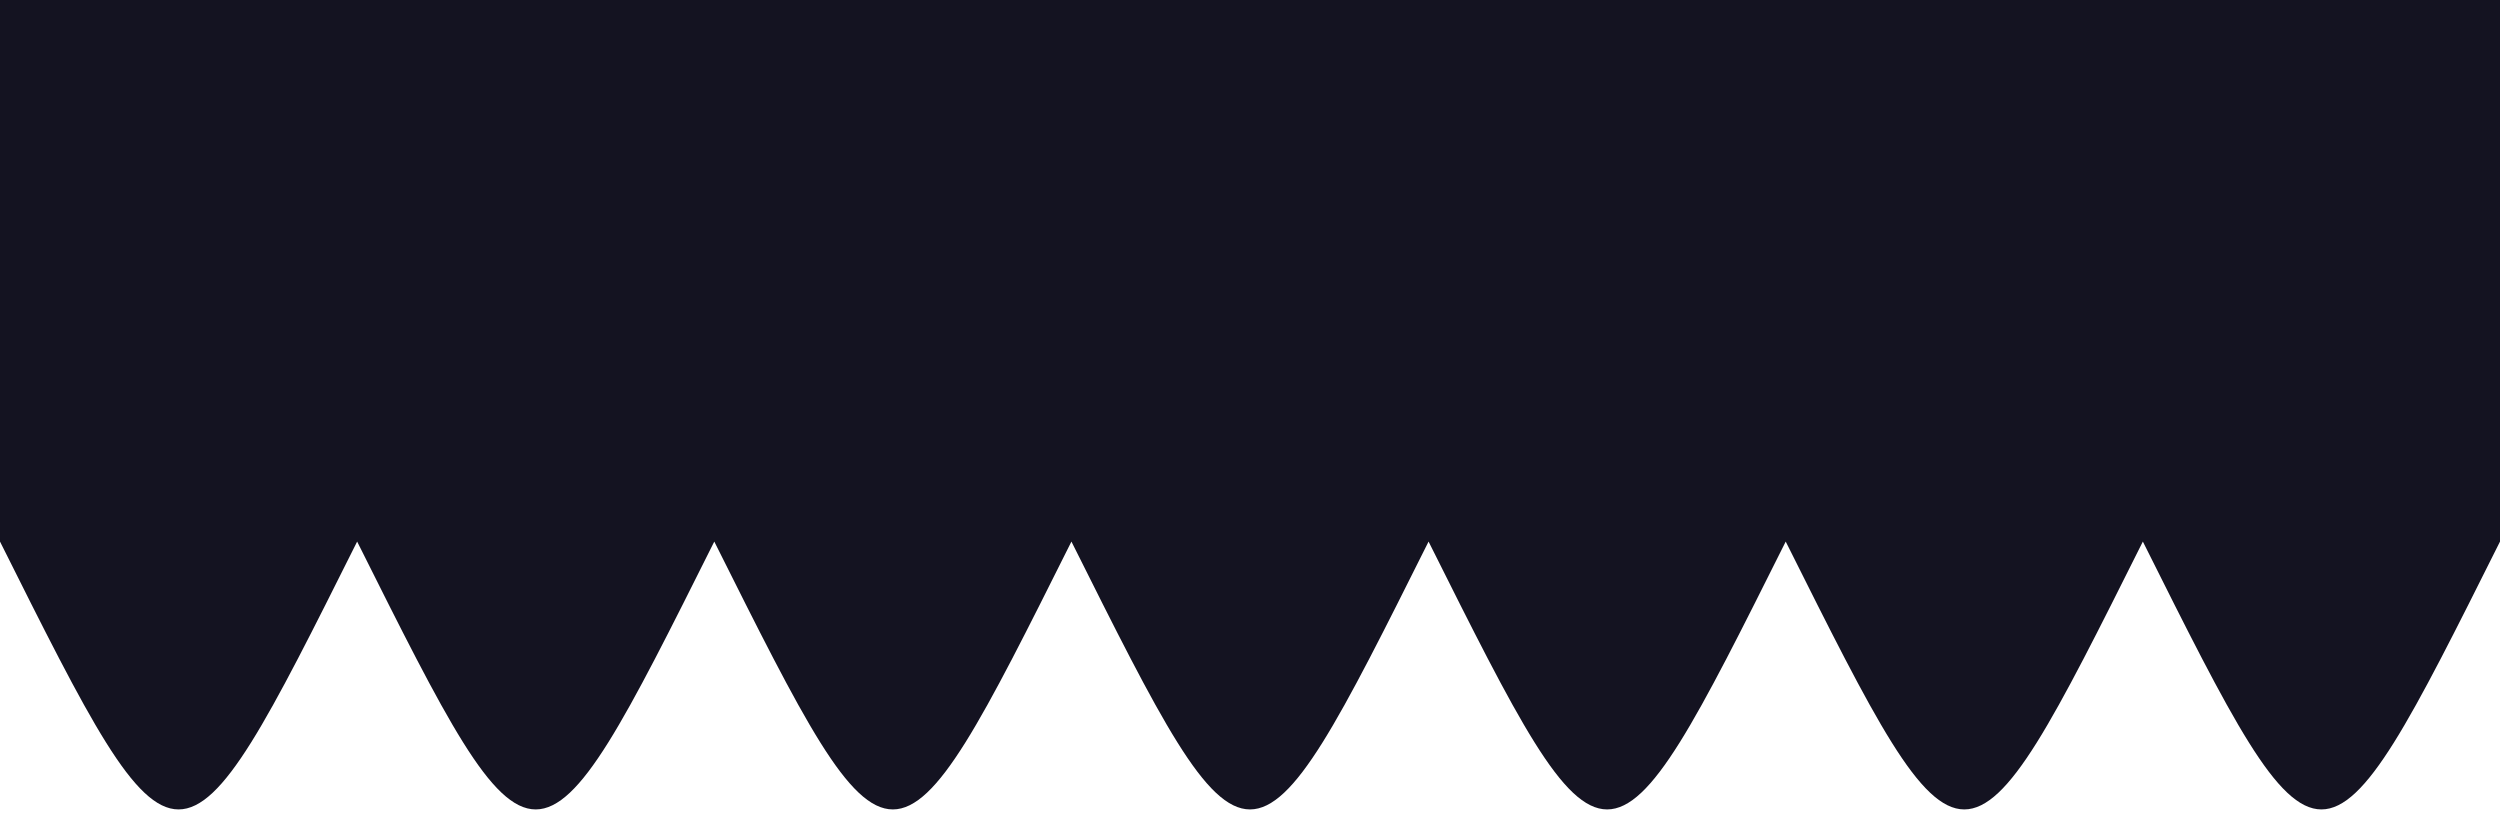
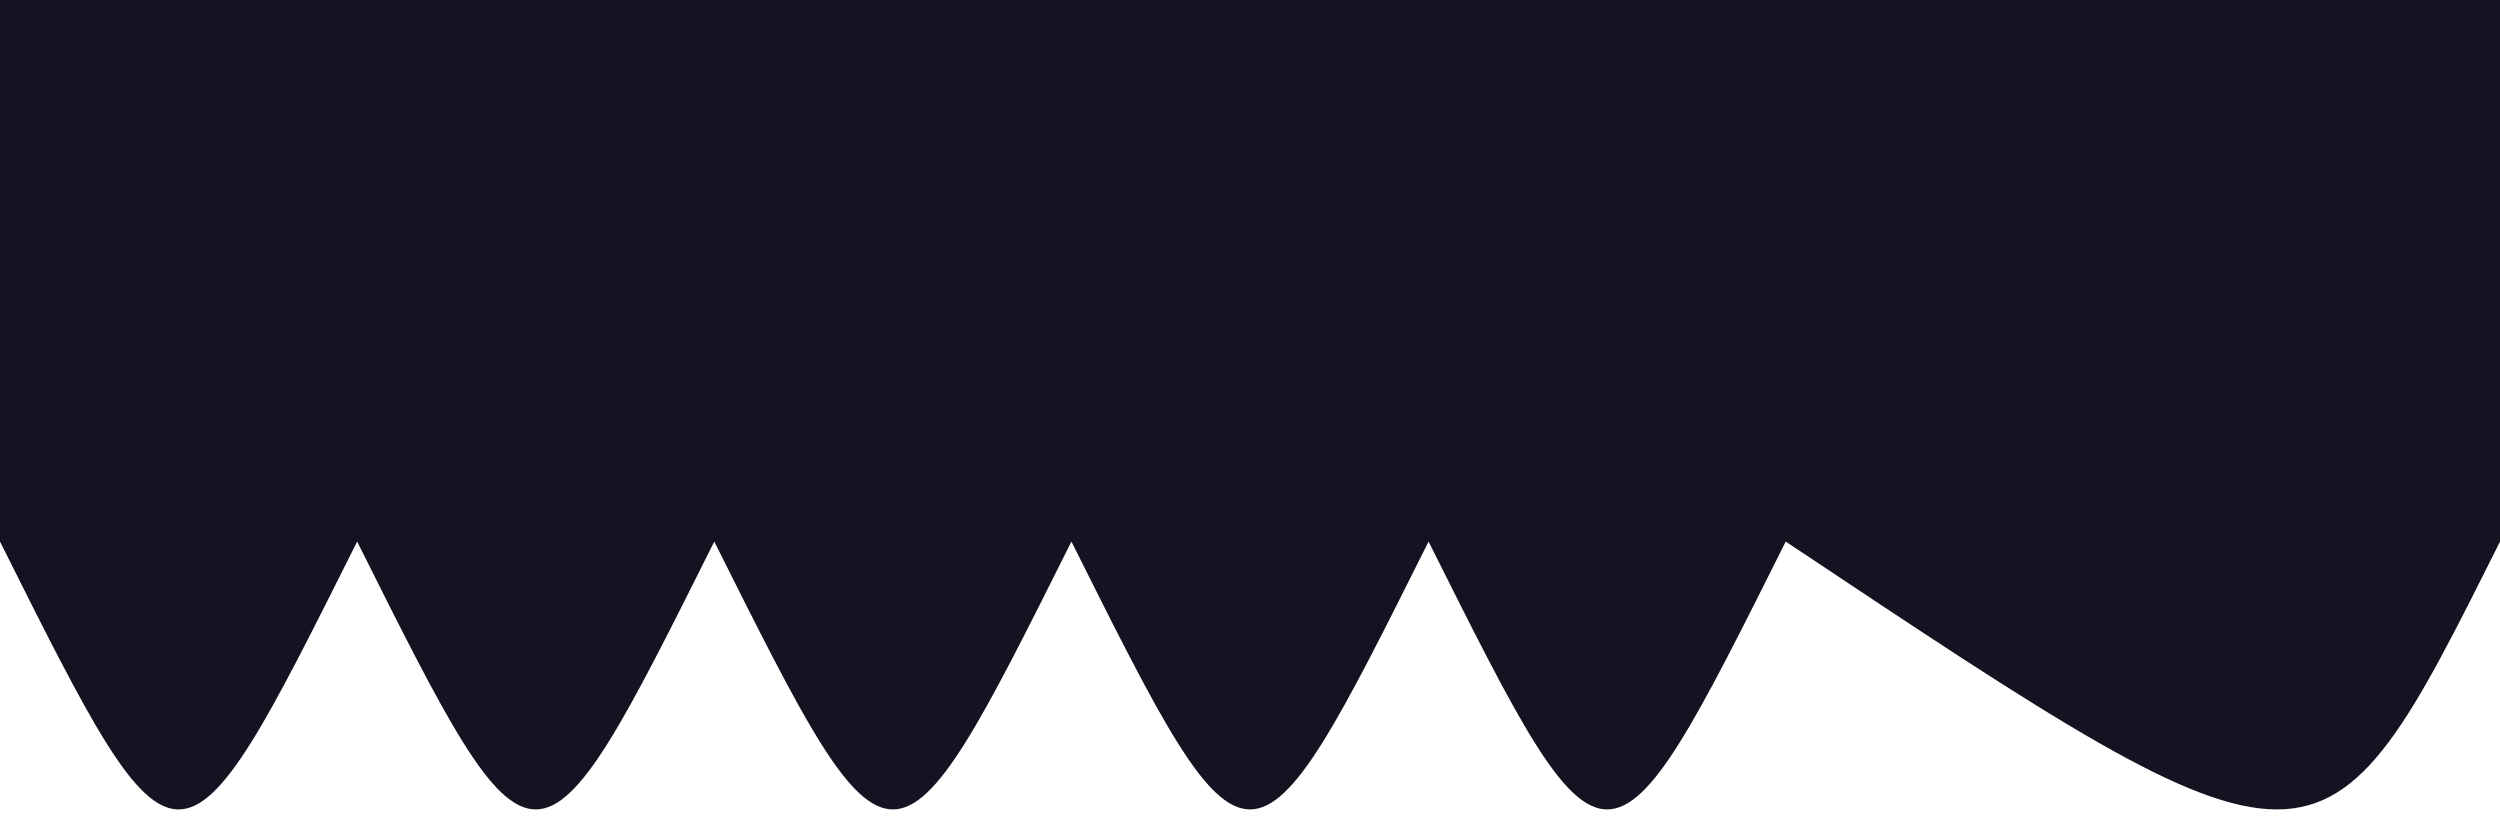
<svg xmlns="http://www.w3.org/2000/svg" width="854" height="280" viewBox="0 0 854 280">
  <style>
                        .text {
						font-size: 70px;
						font-weight: 700;
						font-family: -apple-system,BlinkMacSystemFont,Segoe UI,Helvetica,Arial,sans-serif,Apple Color Emoji,Segoe UI Emoji;
					}
					.desc {
						font-size: 20px;
						font-weight: 500;
						font-family: -apple-system,BlinkMacSystemFont,Segoe UI,Helvetica,Arial,sans-serif,Apple Color Emoji,Segoe UI Emoji;
					}path {
						transform: rotate(180deg);
						transform-origin: 50% 50%;
					}
                        
                     </style>
  <svg viewBox="0 0 854 280">
-     <path fill="#141321" fill-opacity="1" d="M 0 185 C 61 307 61 307 122 185 C 183 307 183 307 244 185 C 305 307 305 307 366 185 C 427 307 427 307 488 185 C 549 307 549 307 610 185 C 671 307 671 307 732 185 C 793 307 793 307 854 185  L 854 0 L 0 0 L 0 305 " />
+     <path fill="#141321" fill-opacity="1" d="M 0 185 C 61 307 61 307 122 185 C 183 307 183 307 244 185 C 305 307 305 307 366 185 C 427 307 427 307 488 185 C 549 307 549 307 610 185 C 793 307 793 307 854 185  L 854 0 L 0 0 L 0 305 " />
  </svg>
</svg>